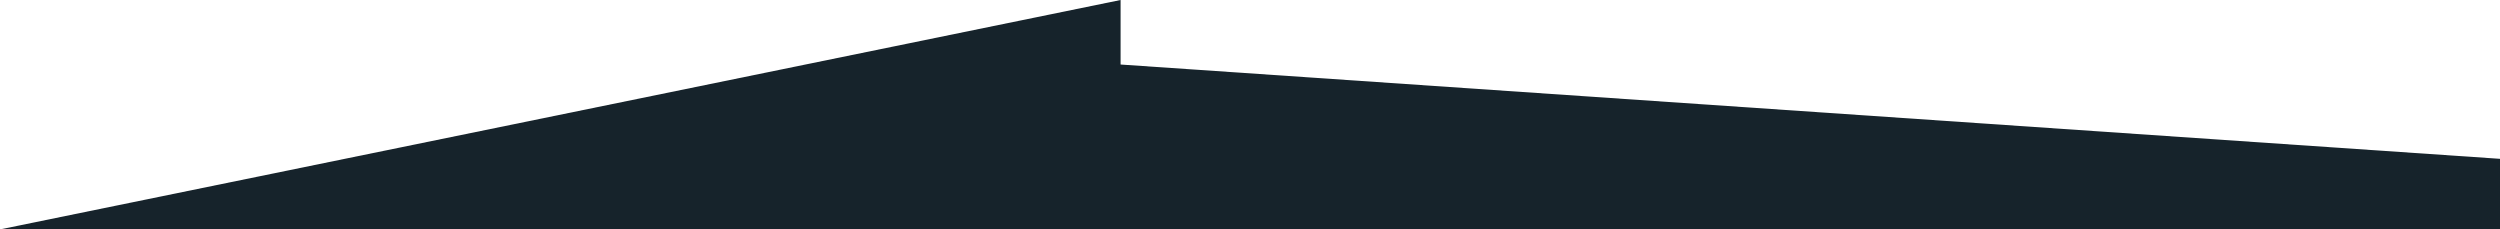
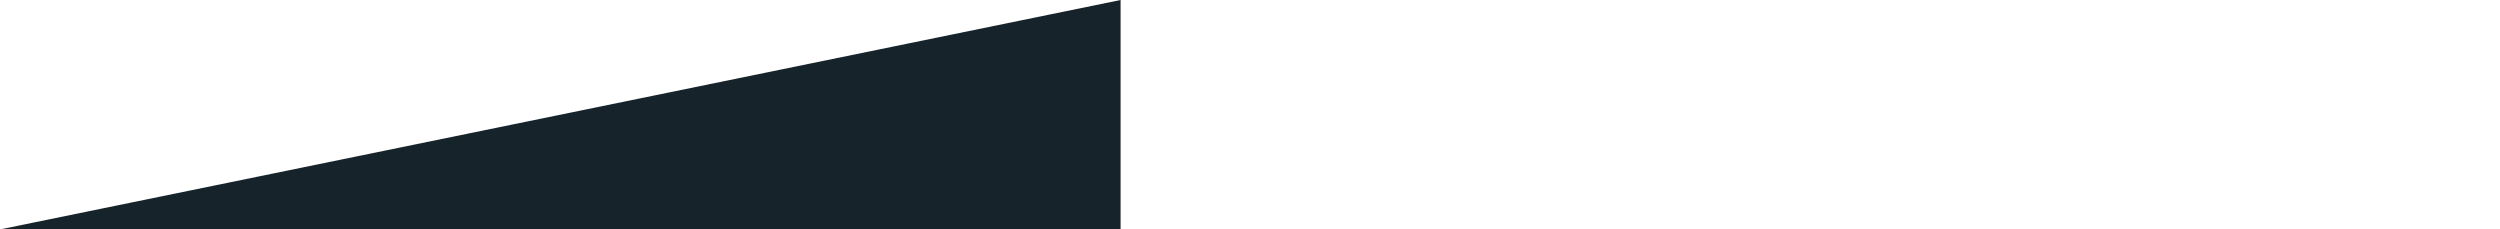
<svg xmlns="http://www.w3.org/2000/svg" width="850" height="78" viewBox="0 0 850 78">
  <defs>
    <style>
      .cls-1 {
        fill: #16232b;
        fill-rule: evenodd;
      }
    </style>
  </defs>
-   <path id="forme-chapeau-maisons-bebium.svg_forme-chapeau-maisons-bebium.png" data-name="forme-chapeau-maisons-bebium.svg, forme-chapeau-maisons-bebium.png" class="cls-1" d="M381,0V21.939L850,54V78H0Z" />
+   <path id="forme-chapeau-maisons-bebium.svg_forme-chapeau-maisons-bebium.png" data-name="forme-chapeau-maisons-bebium.svg, forme-chapeau-maisons-bebium.png" class="cls-1" d="M381,0V21.939V78H0Z" />
</svg>